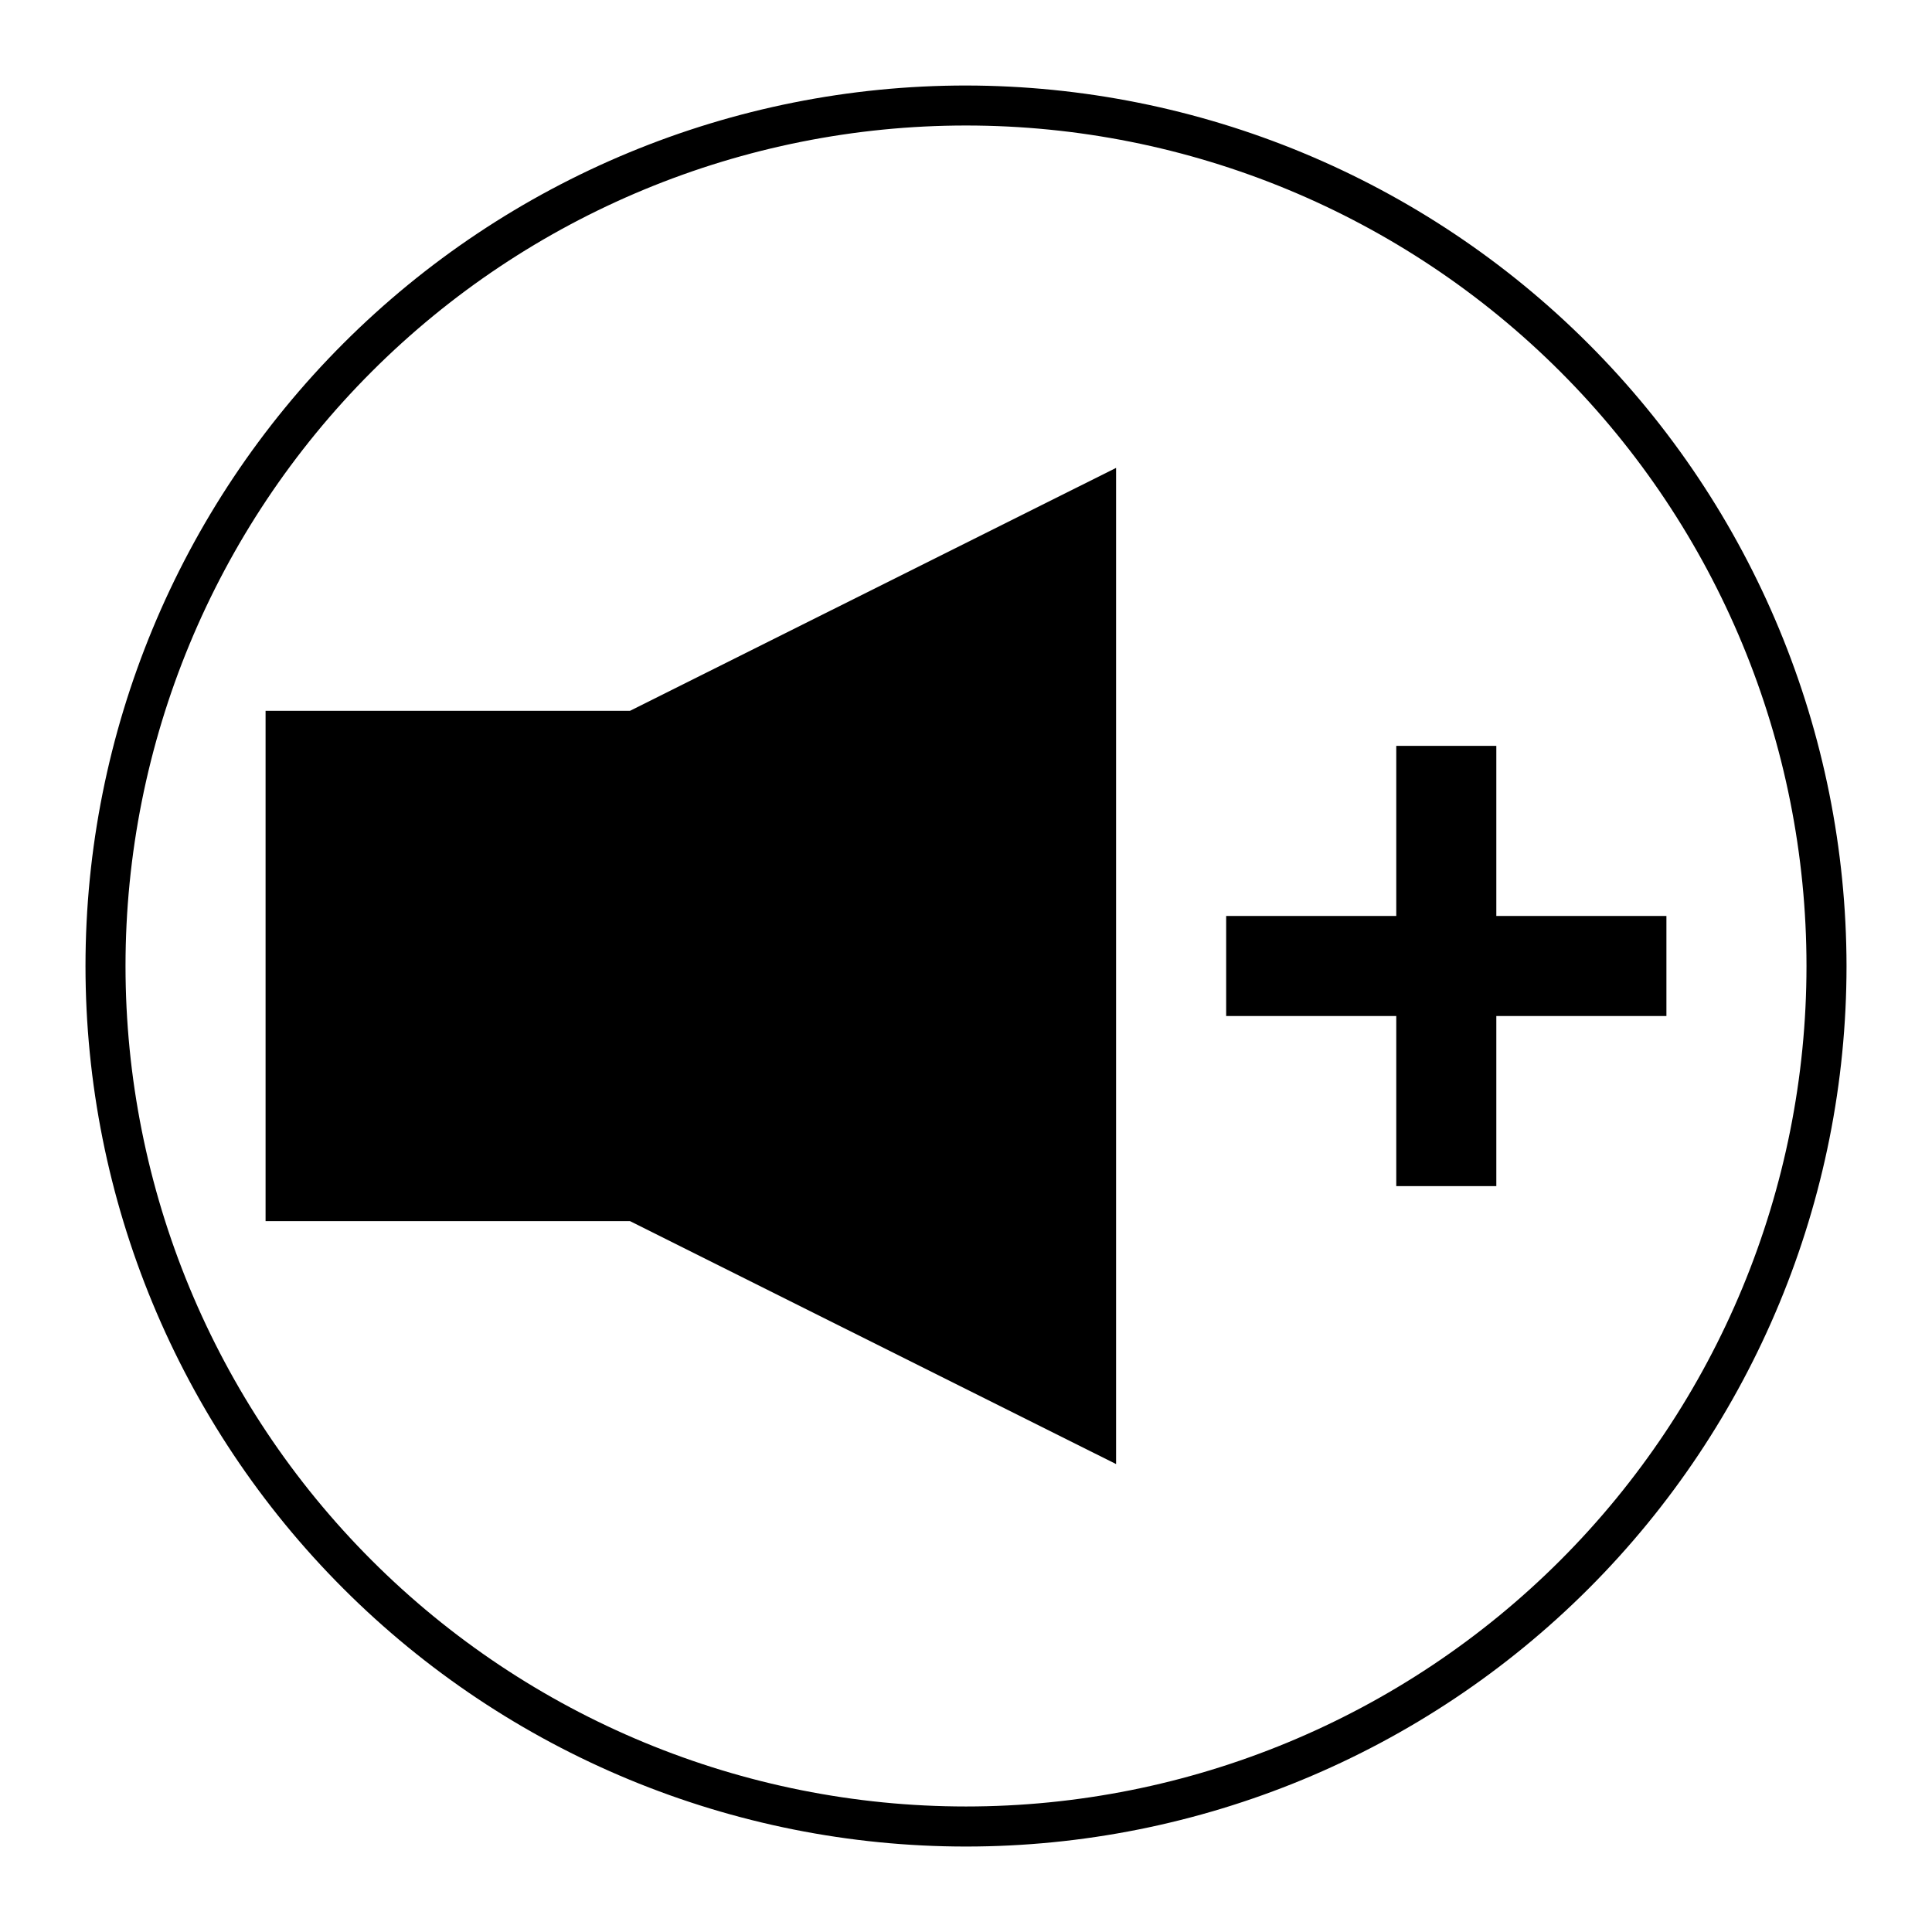
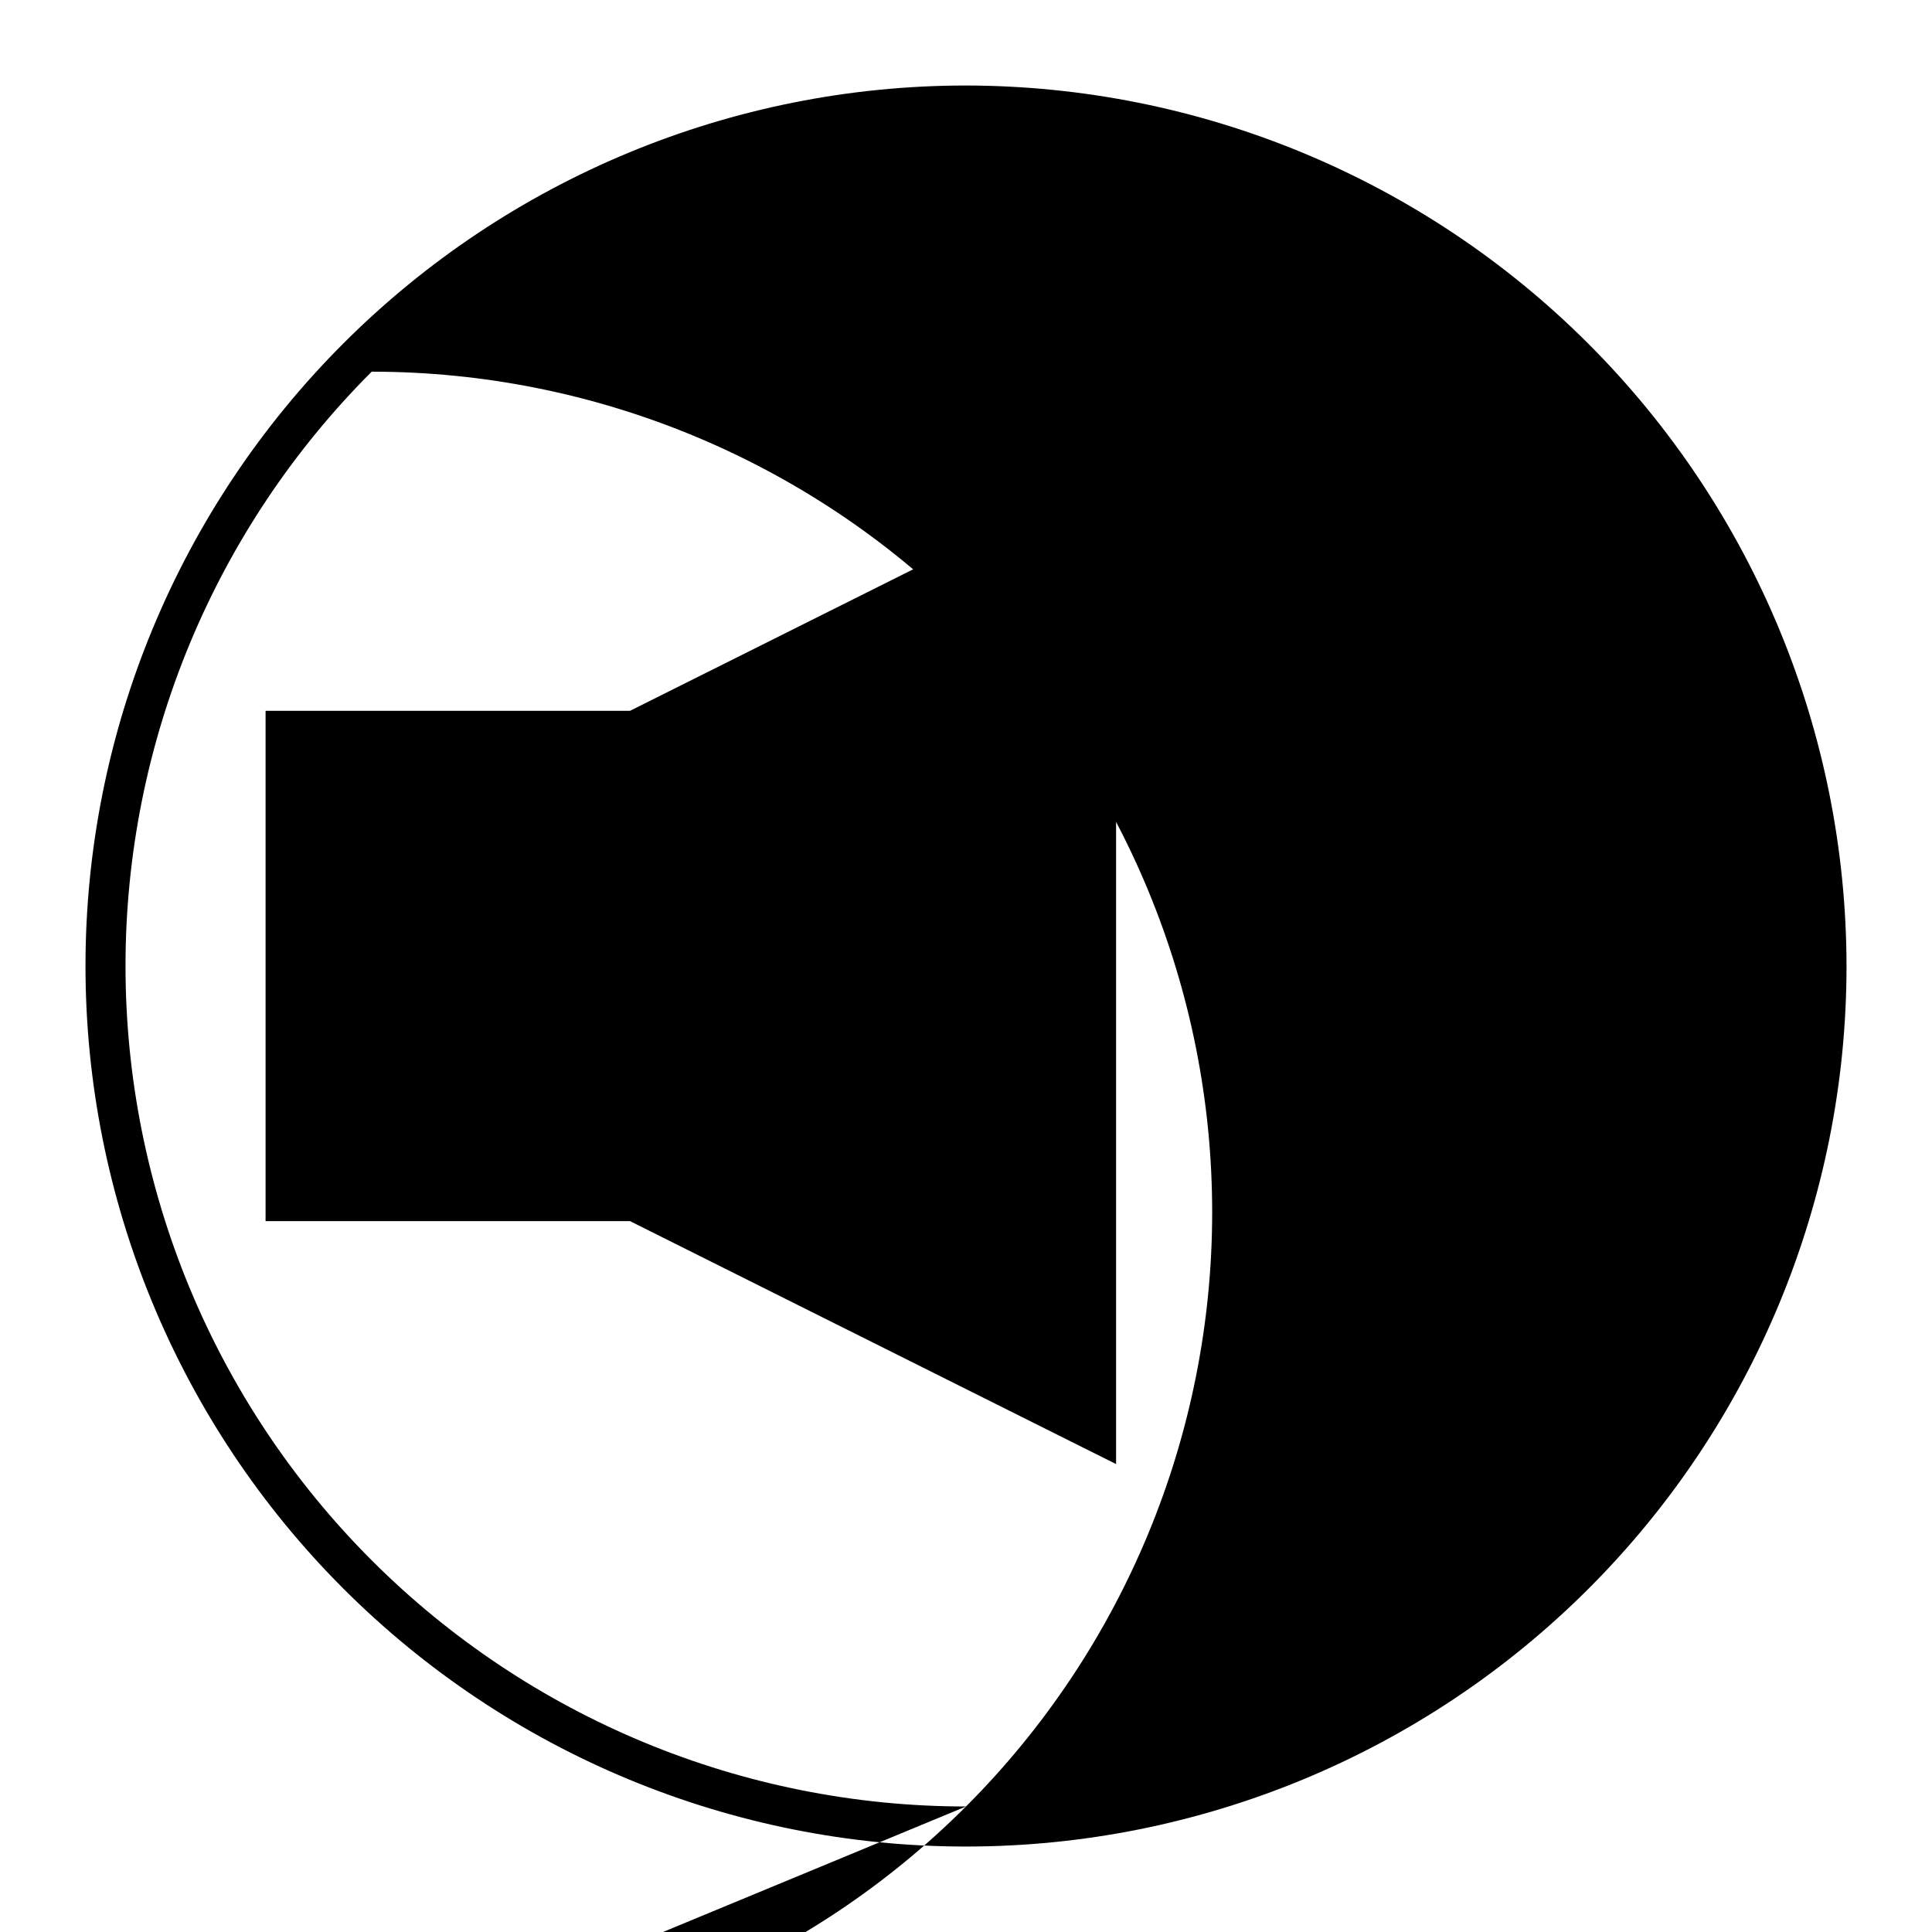
<svg xmlns="http://www.w3.org/2000/svg" fill="#000000" width="800px" height="800px" version="1.1" viewBox="144 144 512 512">
  <g>
    <path d="m214.38 332.38v135.23h96.574l128.82 64.383v-264l-128.82 64.383z" />
-     <path d="m540.54 386.74v-45.078h-26.516v45.078h-45.078v26.516h45.078v45.078h26.516v-45.078h45.078v-26.516z" />
-     <path d="m400 166.66c-61.887 0-121.24 24.582-165 68.344s-68.344 103.11-68.344 165 24.582 121.24 68.344 165c43.762 43.762 103.11 68.348 165 68.348s121.24-24.586 165-68.348c43.762-43.758 68.348-103.11 68.348-165-0.07-61.867-24.68-121.18-68.426-164.92-43.742-43.746-103.05-68.352-164.92-68.422zm0 456.08v-0.004c-59.074 0-115.73-23.465-157.5-65.238-41.77-41.77-65.238-98.426-65.238-157.5 0-59.074 23.469-115.73 65.238-157.5s98.426-65.238 157.5-65.238c59.07 0 115.73 23.469 157.5 65.238 41.773 41.77 65.238 98.426 65.238 157.5 0 59.07-23.465 115.73-65.238 157.5-41.77 41.773-98.426 65.238-157.5 65.238z" />
+     <path d="m400 166.66c-61.887 0-121.24 24.582-165 68.344s-68.344 103.11-68.344 165 24.582 121.24 68.344 165c43.762 43.762 103.11 68.348 165 68.348s121.24-24.586 165-68.348c43.762-43.758 68.348-103.11 68.348-165-0.07-61.867-24.68-121.18-68.426-164.92-43.742-43.746-103.05-68.352-164.92-68.422zm0 456.08v-0.004c-59.074 0-115.73-23.465-157.5-65.238-41.77-41.77-65.238-98.426-65.238-157.5 0-59.074 23.469-115.73 65.238-157.5c59.07 0 115.73 23.469 157.5 65.238 41.773 41.77 65.238 98.426 65.238 157.5 0 59.07-23.465 115.73-65.238 157.5-41.77 41.773-98.426 65.238-157.5 65.238z" />
  </g>
</svg>